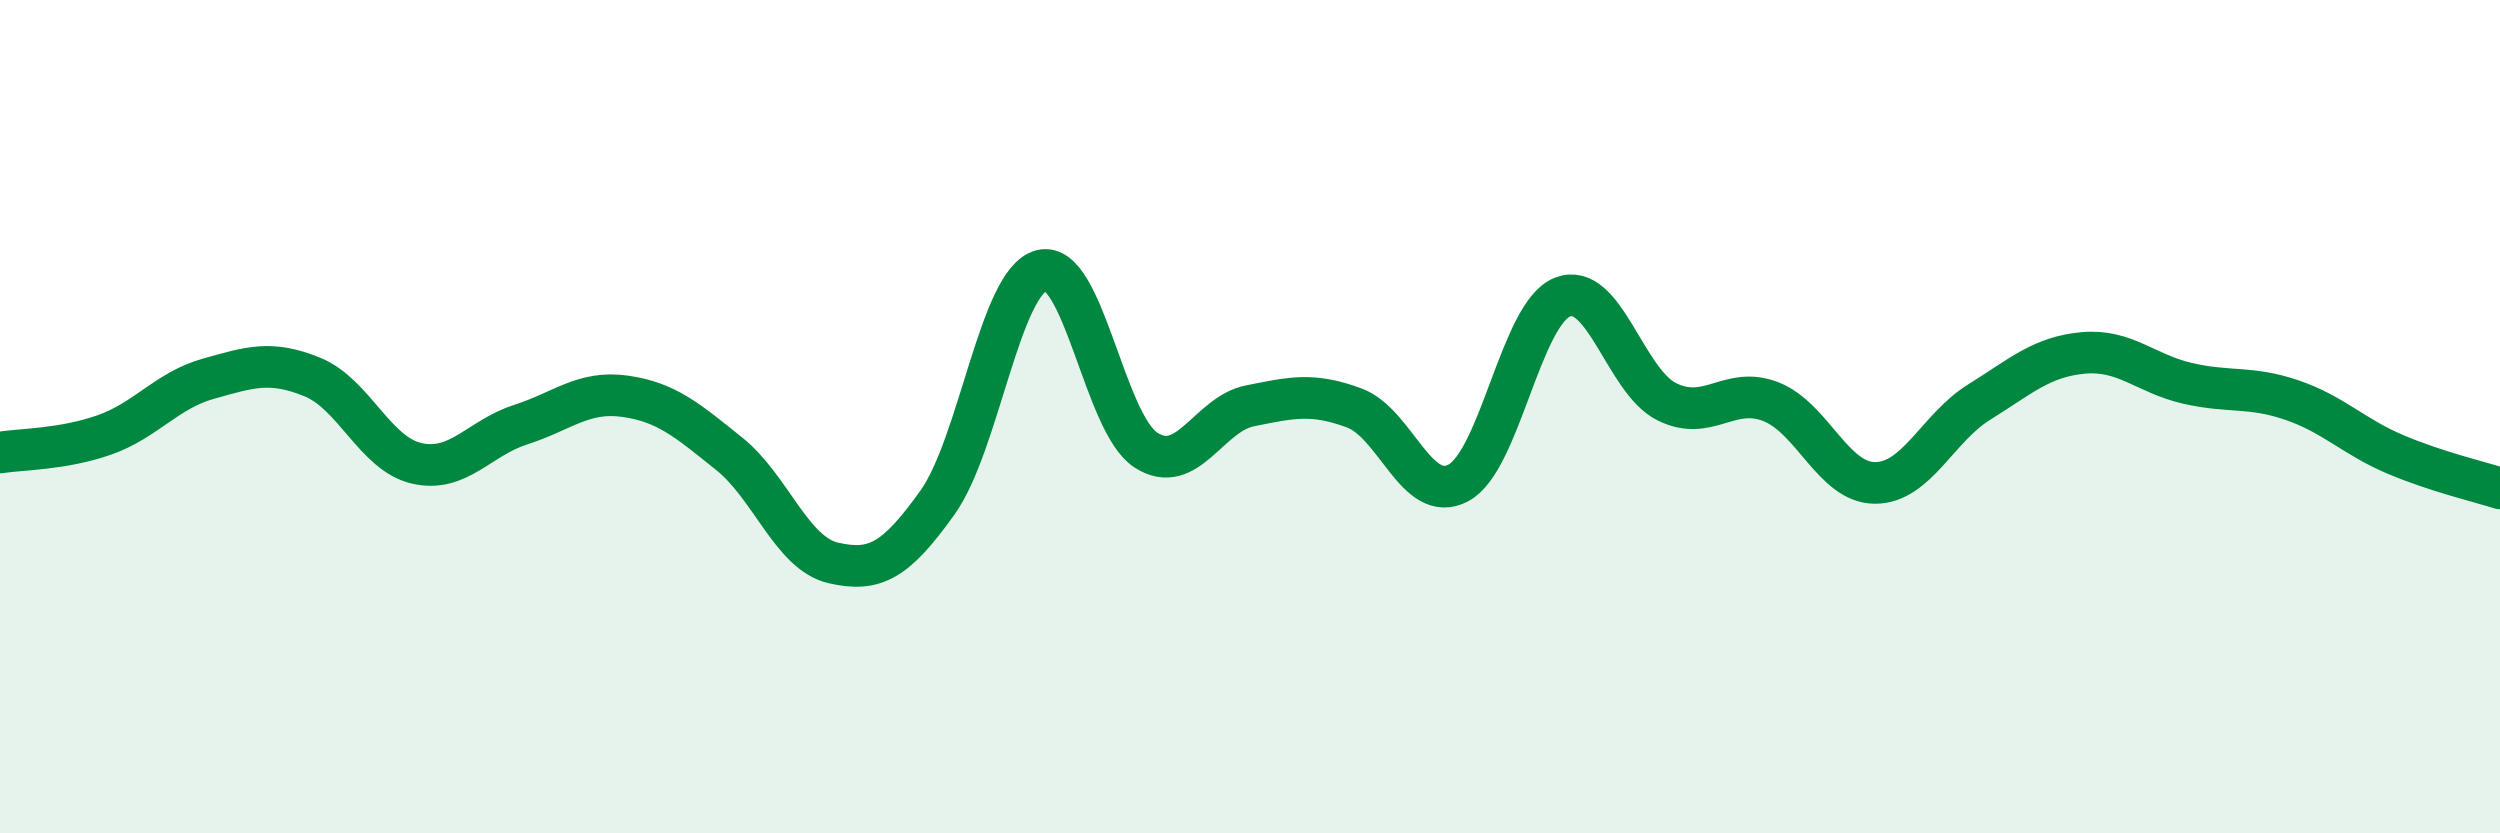
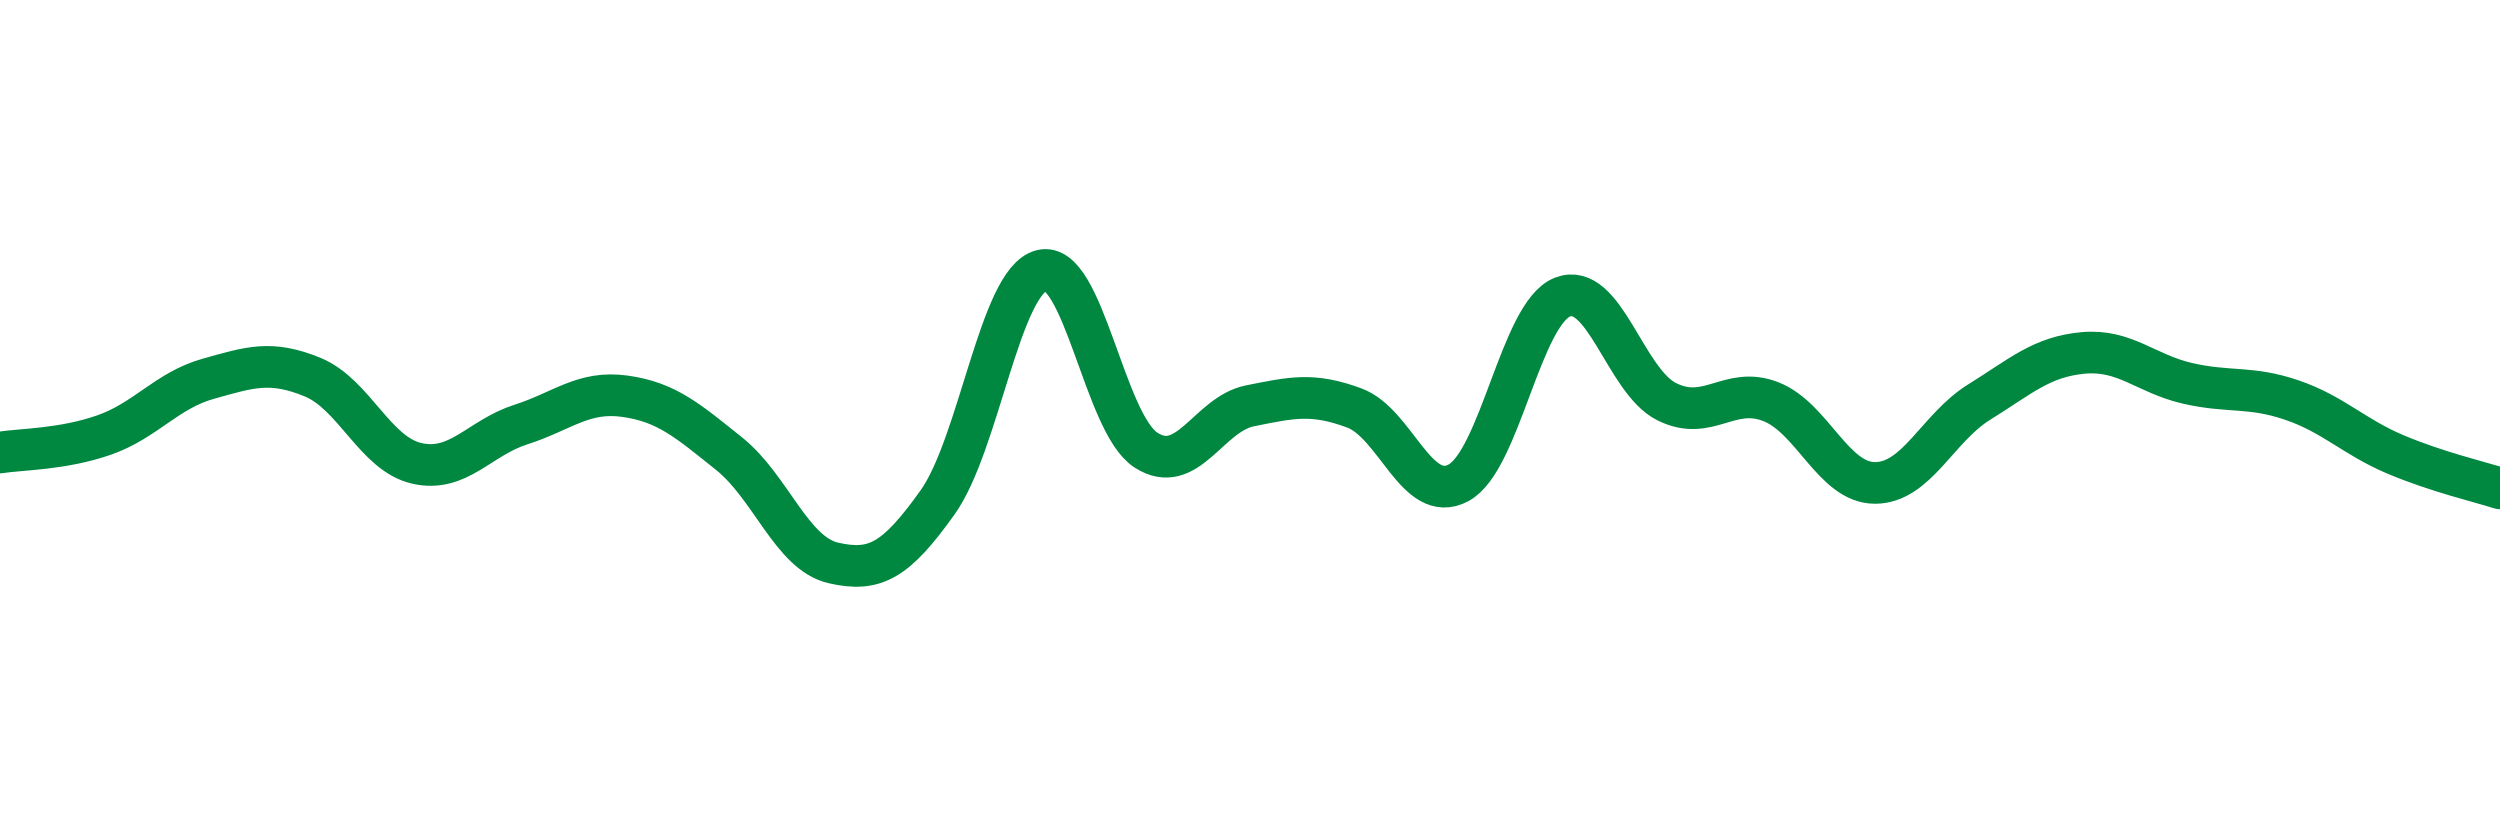
<svg xmlns="http://www.w3.org/2000/svg" width="60" height="20" viewBox="0 0 60 20">
-   <path d="M 0,10.86 C 0.5,10.78 1.5,10.79 2.5,10.44 C 3.5,10.09 4,9.37 5,9.09 C 6,8.81 6.5,8.64 7.5,9.05 C 8.5,9.46 9,10.89 10,11.12 C 11,11.35 11.5,10.51 12.5,10.19 C 13.5,9.87 14,9.37 15,9.51 C 16,9.65 16.5,10.09 17.5,10.89 C 18.5,11.69 19,13.28 20,13.51 C 21,13.74 21.5,13.46 22.5,12.06 C 23.5,10.66 24,6.74 25,6.49 C 26,6.24 26.5,10.15 27.5,10.8 C 28.5,11.45 29,9.94 30,9.74 C 31,9.54 31.5,9.42 32.5,9.79 C 33.5,10.16 34,12.12 35,11.59 C 36,11.06 36.5,7.52 37.5,7.13 C 38.5,6.74 39,9.14 40,9.64 C 41,10.14 41.5,9.25 42.5,9.64 C 43.5,10.03 44,11.59 45,11.59 C 46,11.59 46.5,10.27 47.5,9.65 C 48.5,9.03 49,8.56 50,8.47 C 51,8.38 51.5,8.97 52.5,9.2 C 53.5,9.43 54,9.26 55,9.6 C 56,9.94 56.5,10.49 57.5,10.91 C 58.5,11.33 59.5,11.56 60,11.72L60 20L0 20Z" fill="#008740" opacity="0.1" stroke-linecap="round" stroke-linejoin="round" />
  <path d="M 0,10.86 C 0.5,10.78 1.5,10.79 2.5,10.44 C 3.5,10.09 4,9.37 5,9.09 C 6,8.81 6.5,8.64 7.5,9.05 C 8.5,9.46 9,10.89 10,11.12 C 11,11.35 11.5,10.51 12.5,10.19 C 13.5,9.87 14,9.37 15,9.51 C 16,9.65 16.5,10.09 17.5,10.89 C 18.5,11.69 19,13.28 20,13.51 C 21,13.74 21.5,13.46 22.5,12.06 C 23.5,10.66 24,6.74 25,6.49 C 26,6.24 26.5,10.15 27.5,10.8 C 28.5,11.45 29,9.94 30,9.74 C 31,9.54 31.5,9.42 32.5,9.79 C 33.5,10.16 34,12.12 35,11.59 C 36,11.06 36.5,7.52 37.5,7.13 C 38.5,6.74 39,9.14 40,9.64 C 41,10.14 41.5,9.25 42.5,9.64 C 43.5,10.03 44,11.59 45,11.59 C 46,11.59 46.5,10.27 47.5,9.65 C 48.5,9.03 49,8.56 50,8.47 C 51,8.38 51.5,8.97 52.5,9.2 C 53.5,9.43 54,9.26 55,9.6 C 56,9.94 56.5,10.49 57.5,10.91 C 58.5,11.33 59.5,11.56 60,11.72" stroke="#008740" stroke-width="1" fill="none" stroke-linecap="round" stroke-linejoin="round" />
</svg>